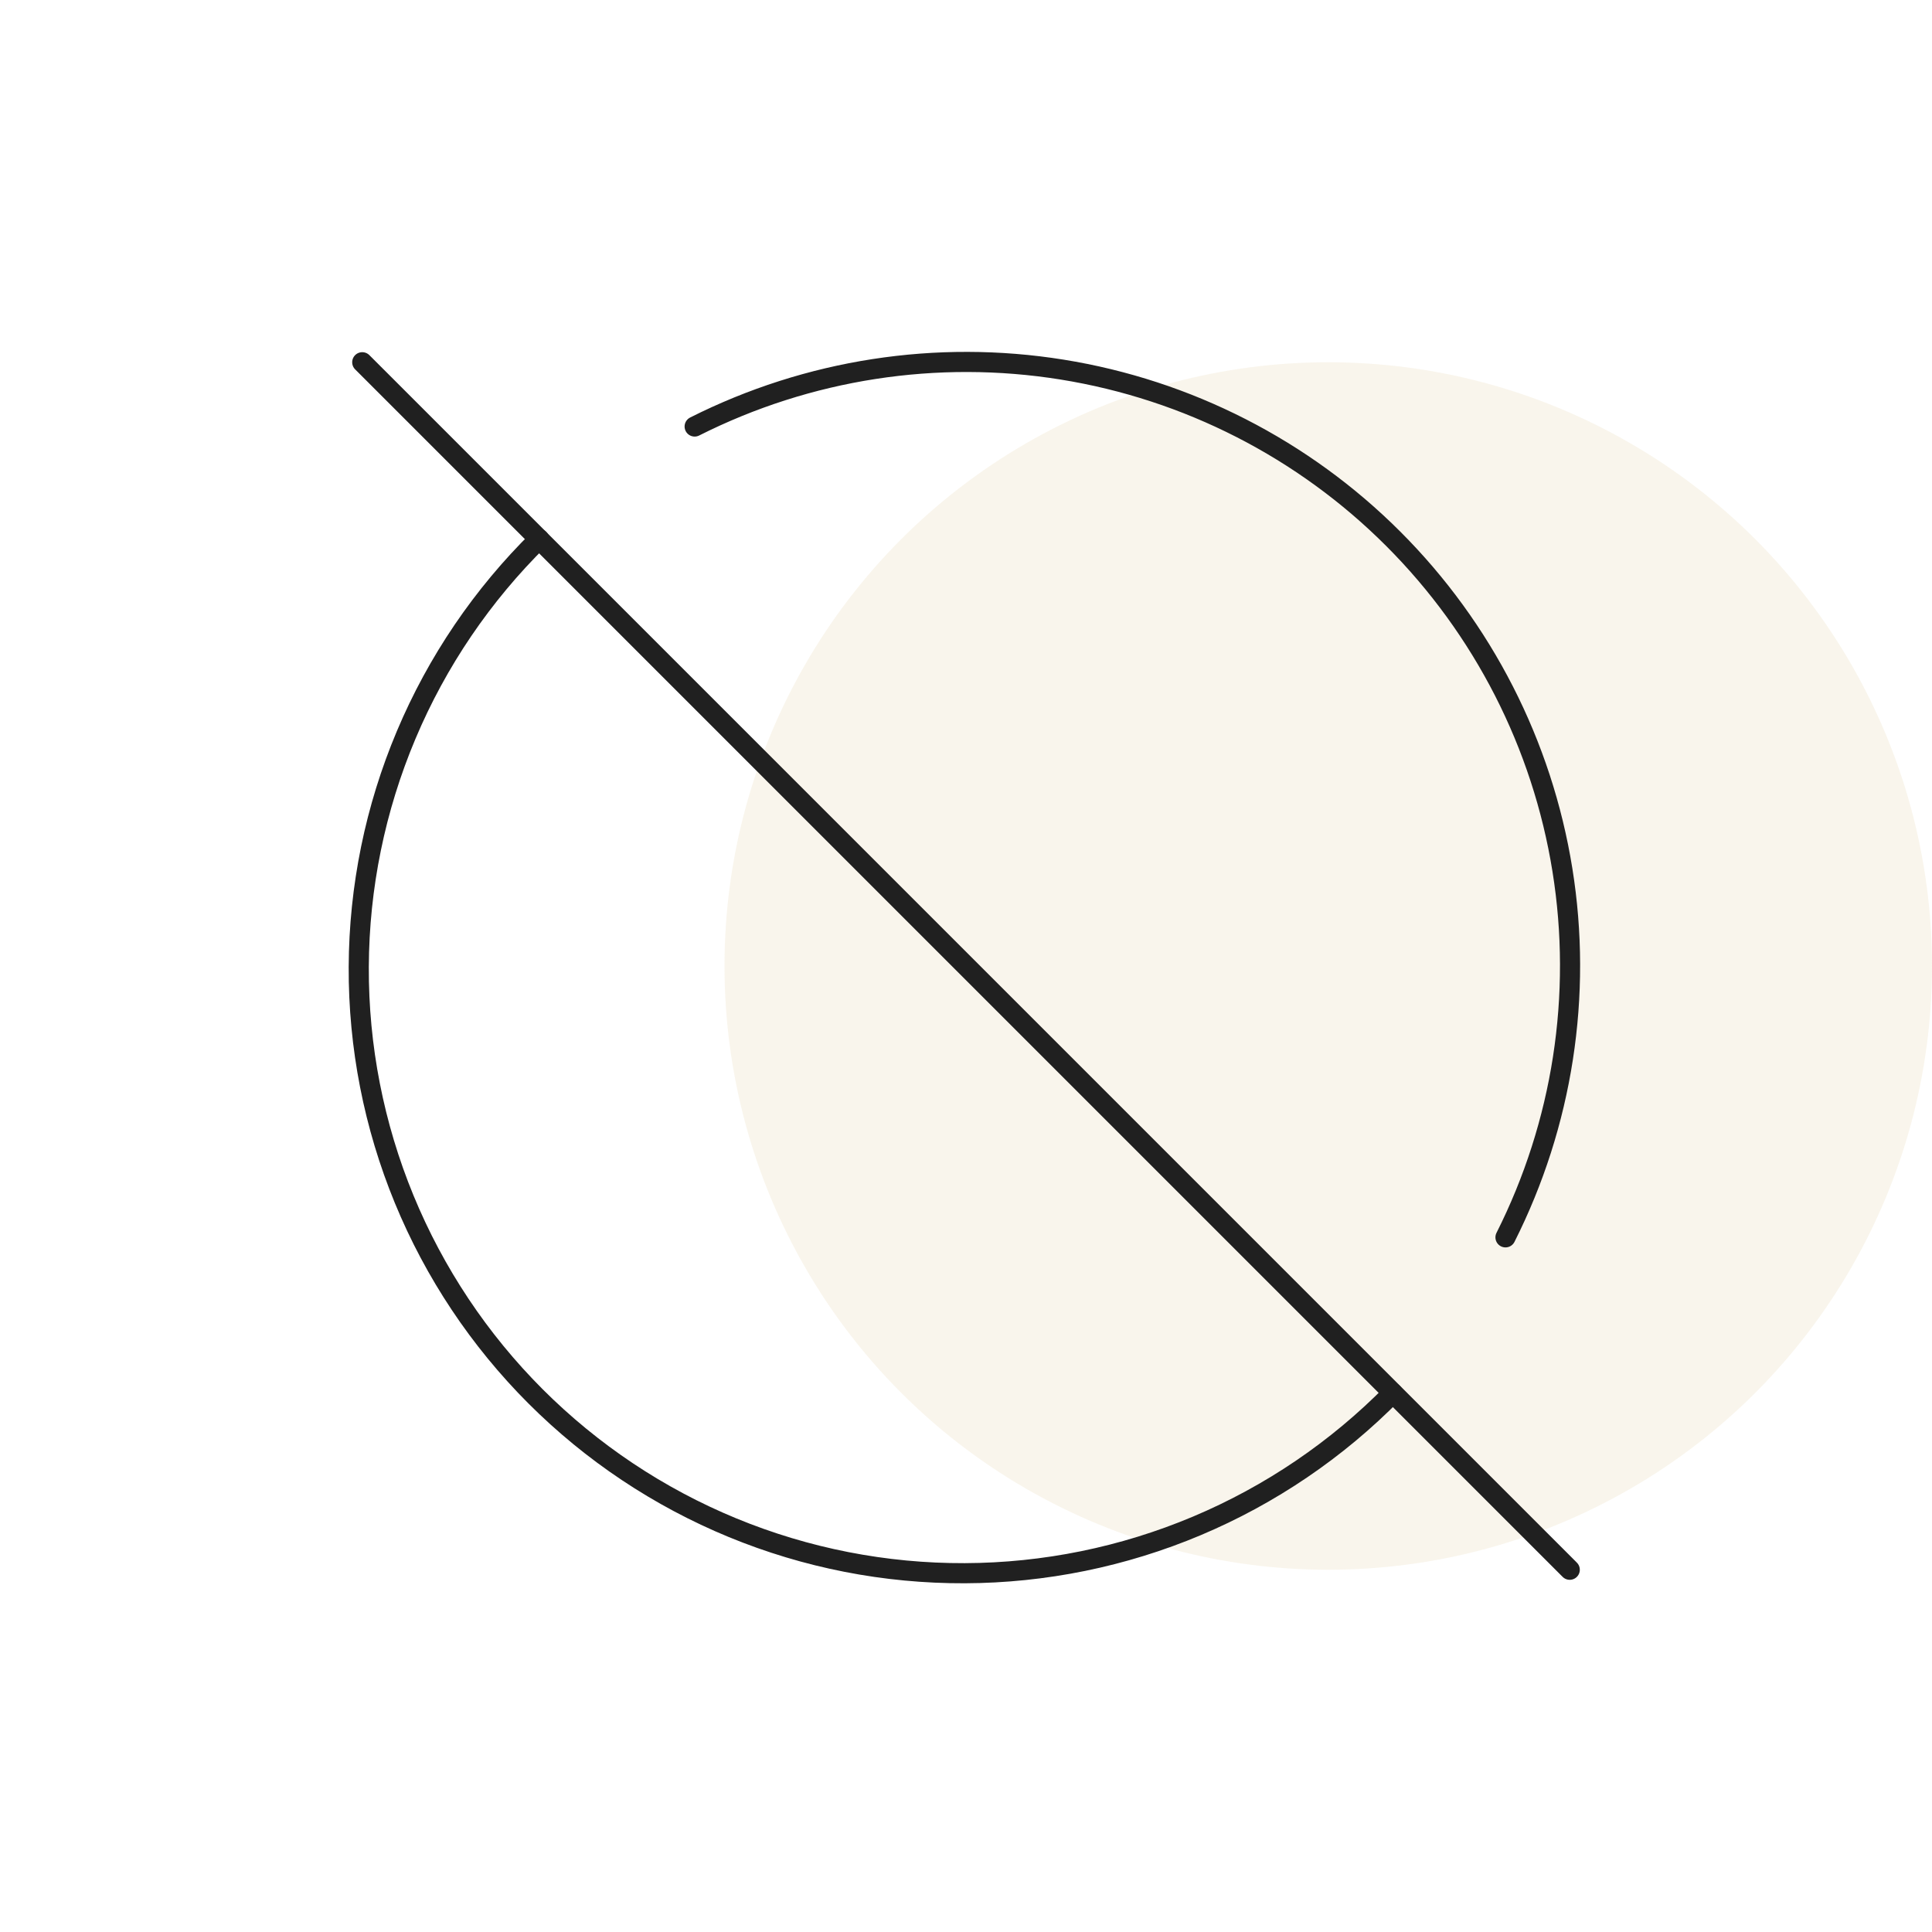
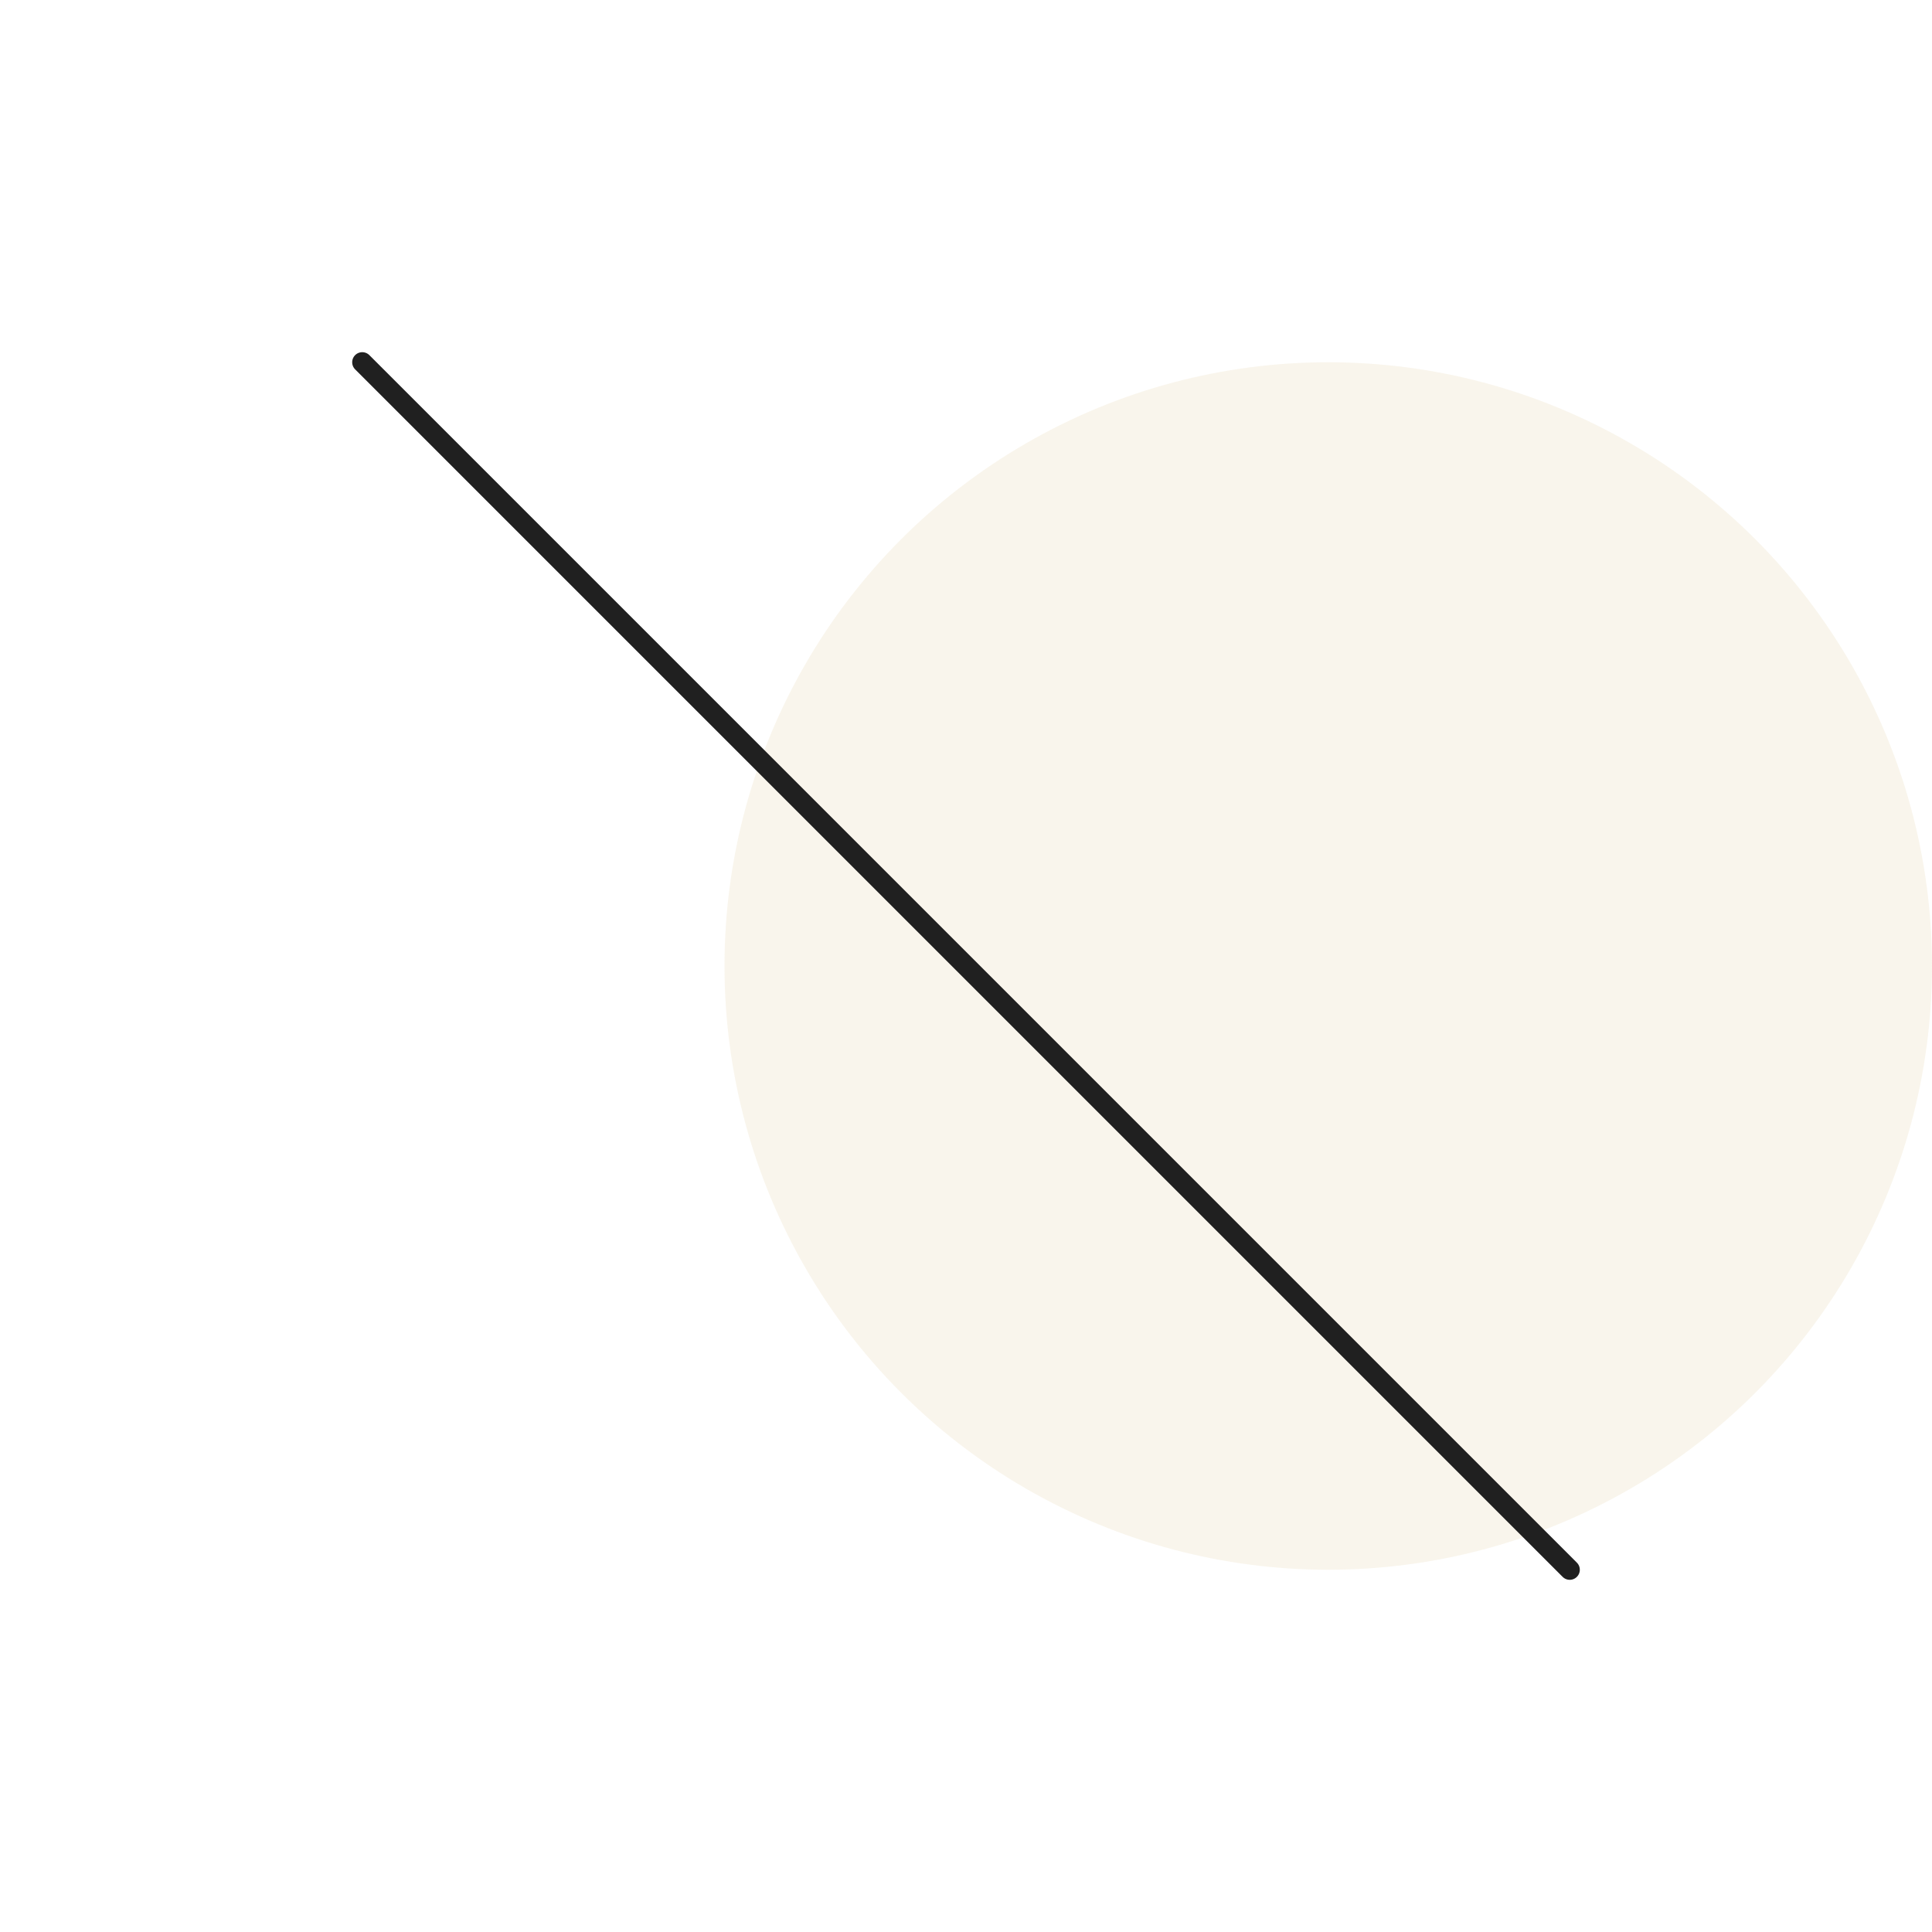
<svg xmlns="http://www.w3.org/2000/svg" width="96" height="96" viewBox="0 0 96 96" fill="none">
  <circle opacity="0.14" cx="66" cy="48" r="30" fill="#CFB376" />
-   <path d="M74.807 61.483C77.647 55.846 78.637 49.457 77.635 43.225C76.634 36.993 73.692 31.235 69.229 26.772C64.765 22.308 59.008 19.367 52.776 18.365C46.544 17.363 40.154 18.353 34.517 21.193M26.791 26.783C23.967 29.56 21.721 32.868 20.183 36.518C18.644 40.167 17.843 44.084 17.826 48.045C17.809 52.005 18.577 55.929 20.084 59.591C21.592 63.253 23.809 66.581 26.609 69.382C29.409 72.183 32.735 74.401 36.397 75.91C40.058 77.419 43.982 78.188 47.942 78.172C51.903 78.157 55.821 77.358 59.47 75.821C63.12 74.284 66.429 72.039 69.207 69.217" stroke="#202020" stroke-linecap="round" stroke-linejoin="round" />
  <path d="M18 18L78 78" stroke="#202020" stroke-linecap="round" stroke-linejoin="round" />
</svg>